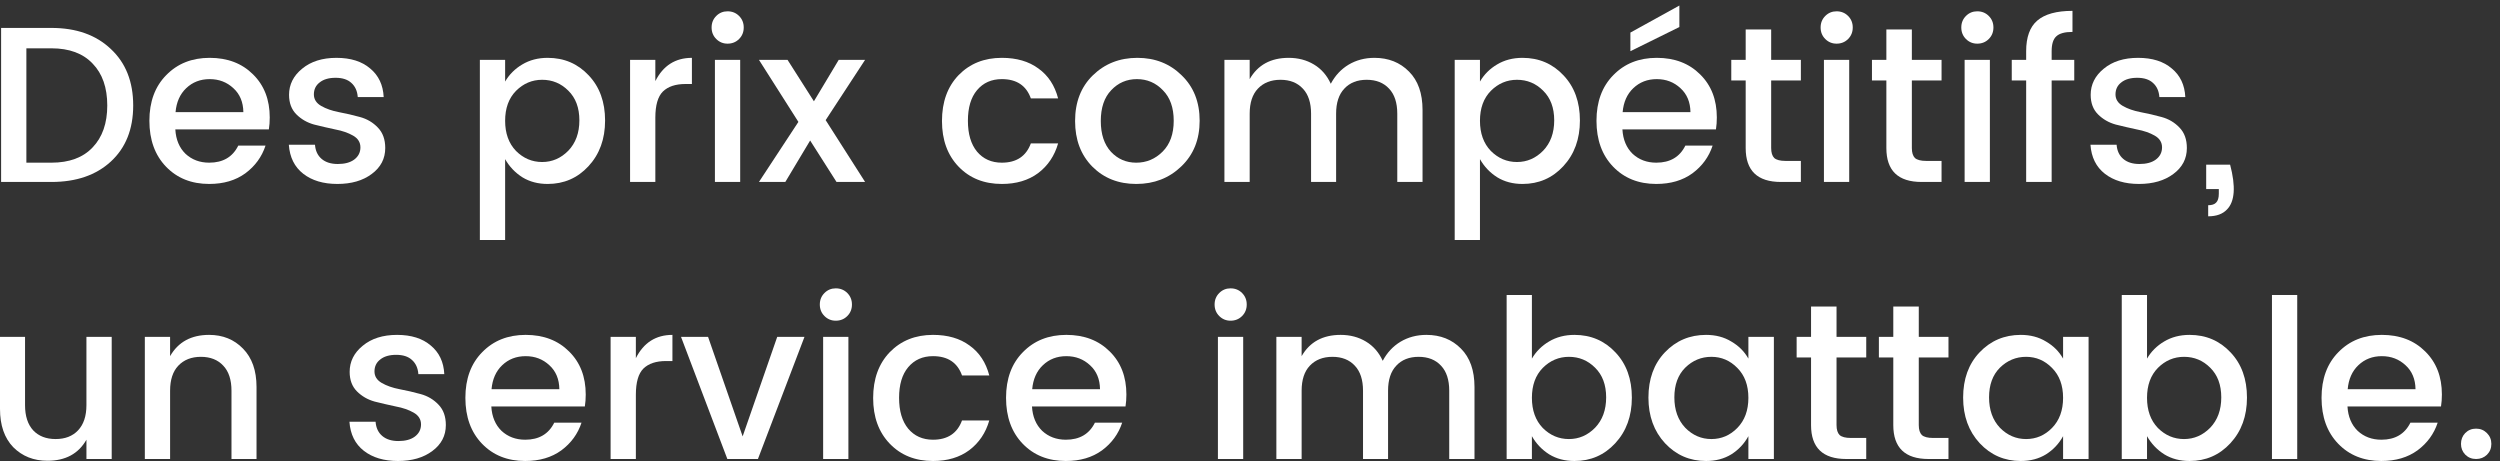
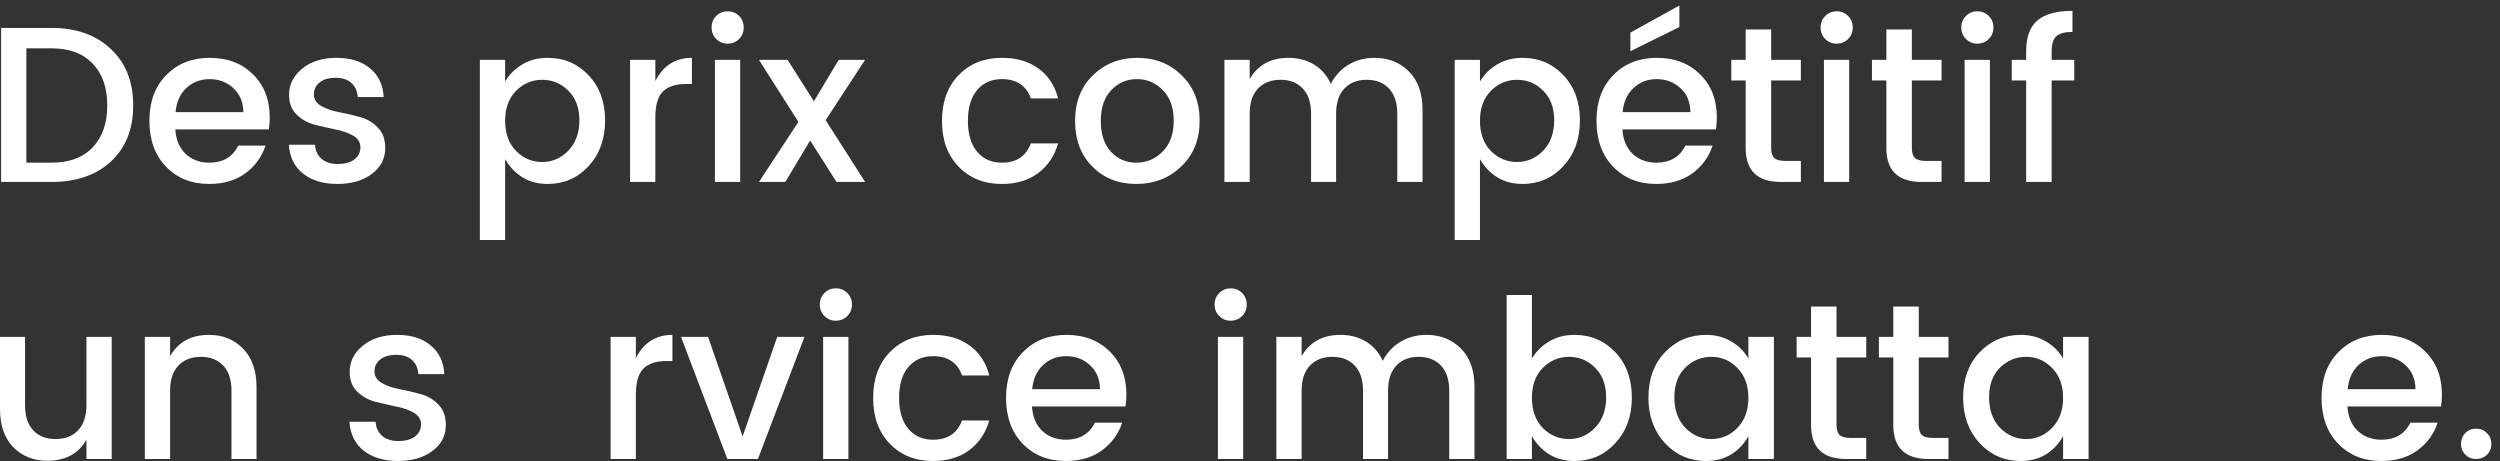
<svg xmlns="http://www.w3.org/2000/svg" xmlns:ns1="http://www.inkscape.org/namespaces/inkscape" xmlns:ns2="http://sodipodi.sourceforge.net/DTD/sodipodi-0.dtd" width="282" height="52" viewBox="0 0 282 52" id="svg2" version="1.1" ns1:version="0.91 r13725" ns2:docname="motto2.svg">
  <rect x="0" y="0" width="282" height="52" fill="#333333" stroke="none" />
  <defs id="defs4" />
  <ns2:namedview id="base" pagecolor="#ffffff" bordercolor="#666666" borderopacity="1.0" ns1:pageopacity="0.0" ns1:pageshadow="2" ns1:zoom="2.4890159" ns1:cx="57.85786" ns1:cy="98.923135" ns1:document-units="px" ns1:current-layer="layer1" showgrid="false" units="px" ns1:window-width="2560" ns1:window-height="1392" ns1:window-x="0" ns1:window-y="0" ns1:window-maximized="1" />
  <g ns1:label="Calque 1" ns1:groupmode="layer" id="layer1" transform="translate(0,-1000.362)">
    <g style="font-style:normal;font-weight:normal;font-size:40px;line-height:125%;font-family:sans-serif;letter-spacing:0px;word-spacing:0px;fill:#000000;fill-opacity:1;stroke:none;stroke-width:1px;stroke-linecap:butt;stroke-linejoin:miter;stroke-opacity:1" id="text4175">
      <path d="m 2.975,1018.712 2.825,0 q 3.025,0 4.65,-1.725 1.65,-1.725 1.65,-4.725 0,-3.025 -1.65,-4.725 -1.625,-1.725 -4.65,-1.725 l -2.825,0 0,12.9 z m 2.825,-15.2 q 4.2,0 6.7,2.375 2.525,2.35 2.525,6.375 0,4 -2.525,6.325 -2.5,2.3 -6.7,2.3 l -5.675,0 0,-17.375 5.675,0 z" style="font-style:normal;font-variant:normal;font-weight:500;font-stretch:normal;font-size:25px;font-family:Poppins;-inkscape-font-specification:'Poppins Medium';fill:#ffffff;fill-opacity:1" id="path4182" ns1:connector-curvature="0" />
      <path d="m 23.601,1021.112 q -3,0 -4.875,-1.95 -1.875,-1.95 -1.875,-5.175 0,-3.225 1.9,-5.15 1.9,-1.95 4.9,-1.95 3.025,0 4.9,1.875 1.875,1.85 1.875,4.85 0,0.725 -0.1,1.35 l -10.55,0 q 0.1,1.725 1.15,2.75 1.075,1 2.675,1 2.325,0 3.275,-1.925 l 3.075,0 q -0.625,1.9 -2.275,3.125 -1.65,1.2 -4.075,1.2 z m 3.85,-8.1 q -0.025,-1.7 -1.125,-2.7 -1.1,-1.025 -2.675,-1.025 -1.575,0 -2.65,1.025 -1.05,1 -1.2,2.7 l 7.65,0 z" style="font-style:normal;font-variant:normal;font-weight:500;font-stretch:normal;font-size:25px;font-family:Poppins;-inkscape-font-specification:'Poppins Medium';fill:#ffffff;fill-opacity:1" id="path4184" ns1:connector-curvature="0" />
      <path d="m 32.605,1011.062 q 0,-1.75 1.475,-2.95 1.475,-1.225 3.875,-1.225 2.4,0 3.8,1.2 1.425,1.175 1.525,3.225 l -2.925,0 q -0.075,-1.025 -0.725,-1.6 -0.625,-0.575 -1.775,-0.575 -1.15,0 -1.8,0.525 -0.65,0.5 -0.65,1.35 0,0.825 0.825,1.3 0.825,0.475 2,0.7 1.2,0.225 2.375,0.55 1.2,0.325 2.025,1.2 0.825,0.85 0.825,2.3 0,1.8 -1.525,2.925 -1.5,1.125 -3.875,1.125 -2.375,0 -3.85,-1.15 -1.475,-1.15 -1.625,-3.275 l 2.95,0 q 0.075,1.025 0.75,1.6 0.675,0.575 1.825,0.575 1.175,0 1.85,-0.5 0.7,-0.525 0.7,-1.375 0,-0.85 -0.825,-1.325 -0.825,-0.475 -2.025,-0.7 -1.175,-0.25 -2.375,-0.55 -1.175,-0.325 -2,-1.15 -0.825,-0.825 -0.825,-2.2 z" style="font-style:normal;font-variant:normal;font-weight:500;font-stretch:normal;font-size:25px;font-family:Poppins;-inkscape-font-specification:'Poppins Medium';fill:#ffffff;fill-opacity:1" id="path4186" ns1:connector-curvature="0" />
      <path d="m 64.104,1017.362 q 1.25,-1.3 1.25,-3.425 0,-2.125 -1.25,-3.35 -1.225,-1.225 -2.95,-1.225 -1.7,0 -2.95,1.25 -1.225,1.25 -1.225,3.375 0,2.125 1.225,3.4 1.25,1.25 2.95,1.25 1.7,0 2.95,-1.275 z m -2.325,-10.475 q 2.775,0 4.625,1.975 1.85,1.95 1.85,5.1 0,3.125 -1.875,5.15 -1.85,2 -4.6,2 -1.625,0 -2.85,-0.75 -1.225,-0.775 -1.95,-2.05 l 0,9.125 -2.85,0 0,-20.325 2.85,0 0,2.45 q 0.7,-1.2 1.925,-1.925 1.25,-0.75 2.875,-0.75 z" style="font-style:normal;font-variant:normal;font-weight:500;font-stretch:normal;font-size:25px;font-family:Poppins;-inkscape-font-specification:'Poppins Medium';fill:#ffffff;fill-opacity:1" id="path4188" ns1:connector-curvature="0" />
      <path d="m 73.922,1007.112 0,2.4 q 1.325,-2.625 4.125,-2.625 l 0,2.95 -0.725,0 q -1.675,0 -2.55,0.85 -0.85,0.85 -0.85,2.95 l 0,7.25 -2.85,0 0,-13.775 2.85,0 z" style="font-style:normal;font-variant:normal;font-weight:500;font-stretch:normal;font-size:25px;font-family:Poppins;-inkscape-font-specification:'Poppins Medium';fill:#ffffff;fill-opacity:1" id="path4190" ns1:connector-curvature="0" />
      <path d="m 83.893,1003.462 q 0,0.775 -0.525,1.3 -0.525,0.525 -1.3,0.525 -0.75,0 -1.275,-0.525 -0.525,-0.525 -0.525,-1.3 0,-0.775 0.525,-1.3 0.525,-0.525 1.275,-0.525 0.775,0 1.3,0.525 0.525,0.525 0.525,1.3 z m -3.25,17.425 0,-13.775 2.85,0 0,13.775 -2.85,0 z" style="font-style:normal;font-variant:normal;font-weight:500;font-stretch:normal;font-size:25px;font-family:Poppins;-inkscape-font-specification:'Poppins Medium';fill:#ffffff;fill-opacity:1" id="path4192" ns1:connector-curvature="0" />
      <path d="m 97.584,1007.112 -4.45,6.8 4.45,6.975 -3.225,0 -2.975,-4.675 -2.8,4.675 -2.975,0 4.45,-6.775 -4.45,-7 3.225,0 2.975,4.675 2.8,-4.675 2.975,0 z" style="font-style:normal;font-variant:normal;font-weight:500;font-stretch:normal;font-size:25px;font-family:Poppins;-inkscape-font-specification:'Poppins Medium';fill:#ffffff;fill-opacity:1" id="path4194" ns1:connector-curvature="0" />
      <path d="m 113.005,1021.112 q -3,0 -4.875,-1.95 -1.875,-1.95 -1.875,-5.15 0,-3.225 1.875,-5.175 1.9,-1.95 4.875,-1.95 2.5,0 4.125,1.2 1.65,1.175 2.225,3.375 l -3.075,0 q -0.775,-2.175 -3.275,-2.175 -1.75,0 -2.8,1.25 -1.025,1.225 -1.025,3.45 0,2.225 1.025,3.475 1.05,1.25 2.8,1.25 2.475,0 3.275,-2.175 l 3.075,0 q -0.6,2.1 -2.25,3.35 -1.65,1.225 -4.1,1.225 z" style="font-style:normal;font-variant:normal;font-weight:500;font-stretch:normal;font-size:25px;font-family:Poppins;-inkscape-font-specification:'Poppins Medium';fill:#ffffff;fill-opacity:1" id="path4196" ns1:connector-curvature="0" />
      <path d="m 131.145,1017.462 q 1.25,-1.25 1.25,-3.475 0,-2.225 -1.225,-3.45 -1.2,-1.25 -2.925,-1.25 -1.725,0 -2.9,1.25 -1.175,1.225 -1.175,3.475 0,2.225 1.15,3.475 1.15,1.225 2.85,1.225 1.725,0 2.975,-1.25 z m -2.975,3.65 q -3,0 -4.95,-1.95 -1.95,-1.975 -1.95,-5.15 0,-3.2 2,-5.15 2.025,-1.975 5.025,-1.975 3,0 5,1.975 2.025,1.95 2.025,5.125 0,3.175 -2.075,5.15 -2.05,1.975 -5.075,1.975 z" style="font-style:normal;font-variant:normal;font-weight:500;font-stretch:normal;font-size:25px;font-family:Poppins;-inkscape-font-specification:'Poppins Medium';fill:#ffffff;fill-opacity:1" id="path4198" ns1:connector-curvature="0" />
      <path d="m 140.963,1007.112 0,2.175 q 1.375,-2.4 4.4,-2.4 1.6,0 2.85,0.75 1.25,0.75 1.9,2.175 0.725,-1.375 2,-2.15 1.3,-0.775 2.925,-0.775 2.375,0 3.9,1.55 1.525,1.525 1.525,4.325 l 0,8.125 -2.85,0 0,-7.7 q 0,-1.85 -0.925,-2.825 -0.925,-1 -2.525,-1 -1.6,0 -2.525,1 -0.925,0.975 -0.925,2.825 l 0,7.7 -2.825,0 0,-7.7 q 0,-1.85 -0.925,-2.825 -0.925,-1 -2.525,-1 -1.6,0 -2.55,1 -0.925,0.975 -0.925,2.825 l 0,7.7 -2.85,0 0,-13.775 2.85,0 z" style="font-style:normal;font-variant:normal;font-weight:500;font-stretch:normal;font-size:25px;font-family:Poppins;-inkscape-font-specification:'Poppins Medium';fill:#ffffff;fill-opacity:1" id="path4200" ns1:connector-curvature="0" />
      <path d="m 174.065,1017.362 q 1.25,-1.3 1.25,-3.425 0,-2.125 -1.25,-3.35 -1.225,-1.225 -2.95,-1.225 -1.7,0 -2.95,1.25 -1.225,1.25 -1.225,3.375 0,2.125 1.225,3.4 1.25,1.25 2.95,1.25 1.7,0 2.95,-1.275 z m -2.325,-10.475 q 2.775,0 4.625,1.975 1.85,1.95 1.85,5.1 0,3.125 -1.875,5.15 -1.85,2 -4.6,2 -1.625,0 -2.85,-0.75 -1.225,-0.775 -1.95,-2.05 l 0,9.125 -2.85,0 0,-20.325 2.85,0 0,2.45 q 0.7,-1.2 1.925,-1.925 1.25,-0.75 2.875,-0.75 z" style="font-style:normal;font-variant:normal;font-weight:500;font-stretch:normal;font-size:25px;font-family:Poppins;-inkscape-font-specification:'Poppins Medium';fill:#ffffff;fill-opacity:1" id="path4202" ns1:connector-curvature="0" />
      <path d="m 186.833,1021.112 q -3,0 -4.875,-1.95 -1.875,-1.95 -1.875,-5.175 0,-3.225 1.9,-5.15 1.9,-1.95 4.9,-1.95 3.025,0 4.9,1.875 1.875,1.85 1.875,4.85 0,0.725 -0.1,1.35 l -10.55,0 q 0.1,1.725 1.15,2.75 1.075,1 2.675,1 2.325,0 3.275,-1.925 l 3.075,0 q -0.625,1.9 -2.275,3.125 -1.65,1.2 -4.075,1.2 z m 3.85,-8.1 q -0.025,-1.7 -1.125,-2.7 -1.1,-1.025 -2.675,-1.025 -1.575,0 -2.65,1.025 -1.05,1 -1.2,2.7 l 7.65,0 z m -1.25,-12.025 0,2.425 -5.525,2.725 0,-2.1 5.525,-3.05 z" style="font-style:normal;font-variant:normal;font-weight:500;font-stretch:normal;font-size:25px;font-family:Poppins;-inkscape-font-specification:'Poppins Medium';fill:#ffffff;fill-opacity:1" id="path4204" ns1:connector-curvature="0" />
      <path d="m 203.138,1009.437 -3.35,0 0,7.625 q 0,0.775 0.35,1.125 0.375,0.325 1.25,0.325 l 1.75,0 0,2.375 -2.25,0 q -3.975,0 -3.975,-3.825 l 0,-7.625 -1.625,0 0,-2.325 1.625,0 0,-3.425 2.875,0 0,3.425 3.35,0 0,2.325 z" style="font-style:normal;font-variant:normal;font-weight:500;font-stretch:normal;font-size:25px;font-family:Poppins;-inkscape-font-specification:'Poppins Medium';fill:#ffffff;fill-opacity:1" id="path4206" ns1:connector-curvature="0" />
      <path d="m 208.99,1003.462 q 0,0.775 -0.525,1.3 -0.525,0.525 -1.3,0.525 -0.75,0 -1.275,-0.525 -0.525,-0.525 -0.525,-1.3 0,-0.775 0.525,-1.3 0.525,-0.525 1.275,-0.525 0.775,0 1.3,0.525 0.525,0.525 0.525,1.3 z m -3.25,17.425 0,-13.775 2.85,0 0,13.775 -2.85,0 z" style="font-style:normal;font-variant:normal;font-weight:500;font-stretch:normal;font-size:25px;font-family:Poppins;-inkscape-font-specification:'Poppins Medium';fill:#ffffff;fill-opacity:1" id="path4208" ns1:connector-curvature="0" />
      <path d="m 219.007,1009.437 -3.35,0 0,7.625 q 0,0.775 0.35,1.125 0.375,0.325 1.25,0.325 l 1.75,0 0,2.375 -2.25,0 q -3.975,0 -3.975,-3.825 l 0,-7.625 -1.625,0 0,-2.325 1.625,0 0,-3.425 2.875,0 0,3.425 3.35,0 0,2.325 z" style="font-style:normal;font-variant:normal;font-weight:500;font-stretch:normal;font-size:25px;font-family:Poppins;-inkscape-font-specification:'Poppins Medium';fill:#ffffff;fill-opacity:1" id="path4210" ns1:connector-curvature="0" />
      <path d="m 224.859,1003.462 q 0,0.775 -0.525,1.3 -0.525,0.525 -1.3,0.525 -0.75,0 -1.275,-0.525 -0.525,-0.525 -0.525,-1.3 0,-0.775 0.525,-1.3 0.525,-0.525 1.275,-0.525 0.775,0 1.3,0.525 0.525,0.525 0.525,1.3 z m -3.25,17.425 0,-13.775 2.85,0 0,13.775 -2.85,0 z" style="font-style:normal;font-variant:normal;font-weight:500;font-stretch:normal;font-size:25px;font-family:Poppins;-inkscape-font-specification:'Poppins Medium';fill:#ffffff;fill-opacity:1" id="path4212" ns1:connector-curvature="0" />
      <path d="m 233.976,1007.112 0,2.325 -2.55,0 0,11.45 -2.875,0 0,-11.45 -1.625,0 0,-2.325 1.625,0 0,-0.975 q 0,-2.375 1.25,-3.45 1.275,-1.1 3.975,-1.1 l 0,2.375 q -1.3,0 -1.825,0.5 -0.525,0.475 -0.525,1.675 l 0,0.975 2.55,0 z" style="font-style:normal;font-variant:normal;font-weight:500;font-stretch:normal;font-size:25px;font-family:Poppins;-inkscape-font-specification:'Poppins Medium';fill:#ffffff;fill-opacity:1" id="path4214" ns1:connector-curvature="0" />
-       <path d="m 235.828,1011.062 q 0,-1.75 1.475,-2.95 1.475,-1.225 3.875,-1.225 2.4,0 3.8,1.2 1.425,1.175 1.525,3.225 l -2.925,0 q -0.075,-1.025 -0.725,-1.6 -0.625,-0.575 -1.775,-0.575 -1.15,0 -1.8,0.525 -0.65,0.5 -0.65,1.35 0,0.825 0.825,1.3 0.825,0.475 2,0.7 1.2,0.225 2.375,0.55 1.2,0.325 2.025,1.2 0.825,0.85 0.825,2.3 0,1.8 -1.525,2.925 -1.5,1.125 -3.875,1.125 -2.375,0 -3.85,-1.15 -1.475,-1.15 -1.625,-3.275 l 2.95,0 q 0.075,1.025 0.75,1.6 0.675,0.575 1.825,0.575 1.175,0 1.85,-0.5 0.7,-0.525 0.7,-1.375 0,-0.85 -0.825,-1.325 -0.825,-0.475 -2.025,-0.7 -1.175,-0.25 -2.375,-0.55 -1.175,-0.325 -2,-1.15 -0.825,-0.825 -0.825,-2.2 z" style="font-style:normal;font-variant:normal;font-weight:500;font-stretch:normal;font-size:25px;font-family:Poppins;-inkscape-font-specification:'Poppins Medium';fill:#ffffff;fill-opacity:1" id="path4216" ns1:connector-curvature="0" />
-       <path d="m 248.857,1018.937 2.7,0 q 0.975,3.7 -0.35,5.05 -0.725,0.775 -2.125,0.775 l 0,-1.25 q 0.625,0 0.9,-0.3 0.3,-0.3 0.3,-1 l 0,-0.525 -1.425,0 0,-2.75 z" style="font-style:normal;font-variant:normal;font-weight:500;font-stretch:normal;font-size:25px;font-family:Poppins;-inkscape-font-specification:'Poppins Medium';fill:#ffffff;fill-opacity:1" id="path4218" ns1:connector-curvature="0" />
      <path d="m 9.75,1038.362 2.85,0 0,13.775 -2.85,0 0,-2.175 q -1.35,2.375 -4.4,2.375 -2.325,0 -3.85,-1.525 -1.5,-1.55 -1.5,-4.325 l 0,-8.125 2.825,0 0,7.7 q 0,1.85 0.925,2.85 0.925,0.975 2.525,0.975 1.6,0 2.525,-0.975 0.95,-1 0.95,-2.85 l 0,-7.7 z" style="font-style:normal;font-variant:normal;font-weight:500;font-stretch:normal;font-size:25px;font-family:Poppins;-inkscape-font-specification:'Poppins Medium';fill:#ffffff;fill-opacity:1" id="path4220" ns1:connector-curvature="0" />
      <path d="m 19.186,1038.362 0,2.175 q 1.375,-2.4 4.4,-2.4 2.325,0 3.825,1.55 1.525,1.55 1.525,4.325 l 0,8.125 -2.825,0 0,-7.7 q 0,-1.85 -0.925,-2.825 -0.925,-1 -2.525,-1 -1.6,0 -2.55,1 -0.925,0.975 -0.925,2.825 l 0,7.7 -2.85,0 0,-13.775 2.85,0 z" style="font-style:normal;font-variant:normal;font-weight:500;font-stretch:normal;font-size:25px;font-family:Poppins;-inkscape-font-specification:'Poppins Medium';fill:#ffffff;fill-opacity:1" id="path4222" ns1:connector-curvature="0" />
      <path d="m 39.441,1042.312 q 0,-1.75 1.475,-2.95 1.475,-1.225 3.875,-1.225 2.4,0 3.8,1.2 1.425,1.175 1.525,3.225 l -2.925,0 q -0.075,-1.025 -0.725,-1.6 -0.625,-0.575 -1.775,-0.575 -1.15,0 -1.8,0.525 -0.65,0.5 -0.65,1.35 0,0.825 0.825,1.3 0.825,0.475 2,0.7 1.2,0.225 2.375,0.55 1.2,0.325 2.025,1.2 0.825,0.85 0.825,2.3 0,1.8 -1.525,2.925 -1.5,1.125 -3.875,1.125 -2.375,0 -3.85,-1.15 -1.475,-1.15 -1.625,-3.275 l 2.95,0 q 0.075,1.025 0.75,1.6 0.675,0.575 1.825,0.575 1.175,0 1.85,-0.5 0.7,-0.525 0.7,-1.375 0,-0.85 -0.825,-1.325 -0.825,-0.475 -2.025,-0.7 -1.175,-0.25 -2.375,-0.55 -1.175,-0.325 -2,-1.15 -0.825,-0.825 -0.825,-2.2 z" style="font-style:normal;font-variant:normal;font-weight:500;font-stretch:normal;font-size:25px;font-family:Poppins;-inkscape-font-specification:'Poppins Medium';fill:#ffffff;fill-opacity:1" id="path4224" ns1:connector-curvature="0" />
-       <path d="m 59.245,1052.362 q -3,0 -4.875,-1.95 -1.875,-1.95 -1.875,-5.175 0,-3.225 1.9,-5.15 1.9,-1.95 4.9,-1.95 3.025,0 4.9,1.875 1.875,1.85 1.875,4.85 0,0.725 -0.1,1.35 l -10.55,0 q 0.1,1.725 1.15,2.75 1.075,1 2.675,1 2.325,0 3.275,-1.925 l 3.075,0 q -0.625,1.9 -2.275,3.125 -1.65,1.2 -4.075,1.2 z m 3.85,-8.1 q -0.025,-1.7 -1.125,-2.7 -1.1,-1.025 -2.675,-1.025 -1.575,0 -2.65,1.025 -1.05,1 -1.2,2.7 l 7.65,0 z" style="font-style:normal;font-variant:normal;font-weight:500;font-stretch:normal;font-size:25px;font-family:Poppins;-inkscape-font-specification:'Poppins Medium';fill:#ffffff;fill-opacity:1" id="path4226" ns1:connector-curvature="0" />
      <path d="m 71.725,1038.362 0,2.4 q 1.325,-2.625 4.125,-2.625 l 0,2.95 -0.725,0 q -1.675,0 -2.55,0.85 -0.85,0.85 -0.85,2.95 l 0,7.25 -2.85,0 0,-13.775 2.85,0 z" style="font-style:normal;font-variant:normal;font-weight:500;font-stretch:normal;font-size:25px;font-family:Poppins;-inkscape-font-specification:'Poppins Medium';fill:#ffffff;fill-opacity:1" id="path4228" ns1:connector-curvature="0" />
      <path d="m 76.82,1038.362 3.05,0 3.9,11.225 3.9,-11.225 3.075,0 -5.25,13.775 -3.45,0 -5.225,-13.775 z" style="font-style:normal;font-variant:normal;font-weight:500;font-stretch:normal;font-size:25px;font-family:Poppins;-inkscape-font-specification:'Poppins Medium';fill:#ffffff;fill-opacity:1" id="path4230" ns1:connector-curvature="0" />
      <path d="m 96.1,1034.712 q 0,0.775 -0.525,1.3 -0.525,0.525 -1.3,0.525 -0.75,0 -1.275,-0.525 -0.525,-0.525 -0.525,-1.3 0,-0.775 0.525,-1.3 0.525,-0.525 1.275,-0.525 0.775,0 1.3,0.525 0.525,0.525 0.525,1.3 z m -3.25,17.425 0,-13.775 2.85,0 0,13.775 -2.85,0 z" style="font-style:normal;font-variant:normal;font-weight:500;font-stretch:normal;font-size:25px;font-family:Poppins;-inkscape-font-specification:'Poppins Medium';fill:#ffffff;fill-opacity:1" id="path4232" ns1:connector-curvature="0" />
      <path d="m 105.241,1052.362 q -3,0 -4.875,-1.95 -1.875,-1.95 -1.875,-5.15 0,-3.225 1.875,-5.175 1.9,-1.95 4.875,-1.95 2.5,0 4.125,1.2 1.65,1.175 2.225,3.375 l -3.075,0 q -0.775,-2.175 -3.275,-2.175 -1.75,0 -2.8,1.25 -1.025,1.225 -1.025,3.45 0,2.225 1.025,3.475 1.05,1.25 2.8,1.25 2.475,0 3.275,-2.175 l 3.075,0 q -0.6,2.1 -2.25,3.35 -1.65,1.225 -4.1,1.225 z" style="font-style:normal;font-variant:normal;font-weight:500;font-stretch:normal;font-size:25px;font-family:Poppins;-inkscape-font-specification:'Poppins Medium';fill:#ffffff;fill-opacity:1" id="path4234" ns1:connector-curvature="0" />
      <path d="m 120.232,1052.362 q -3,0 -4.875,-1.95 -1.875,-1.95 -1.875,-5.175 0,-3.225 1.9,-5.15 1.9,-1.95 4.9,-1.95 3.025,0 4.9,1.875 1.875,1.85 1.875,4.85 0,0.725 -0.1,1.35 l -10.55,0 q 0.1,1.725 1.15,2.75 1.075,1 2.675,1 2.325,0 3.275,-1.925 l 3.075,0 q -0.625,1.9 -2.275,3.125 -1.65,1.2 -4.075,1.2 z m 3.85,-8.1 q -0.025,-1.7 -1.125,-2.7 -1.1,-1.025 -2.675,-1.025 -1.575,0 -2.65,1.025 -1.05,1 -1.2,2.7 l 7.65,0 z" style="font-style:normal;font-variant:normal;font-weight:500;font-stretch:normal;font-size:25px;font-family:Poppins;-inkscape-font-specification:'Poppins Medium';fill:#ffffff;fill-opacity:1" id="path4236" ns1:connector-curvature="0" />
      <path d="m 140.631,1034.712 q 0,0.775 -0.525,1.3 -0.525,0.525 -1.3,0.525 -0.75,0 -1.275,-0.525 -0.525,-0.525 -0.525,-1.3 0,-0.775 0.525,-1.3 0.525,-0.525 1.275,-0.525 0.775,0 1.3,0.525 0.525,0.525 0.525,1.3 z m -3.25,17.425 0,-13.775 2.85,0 0,13.775 -2.85,0 z" style="font-style:normal;font-variant:normal;font-weight:500;font-stretch:normal;font-size:25px;font-family:Poppins;-inkscape-font-specification:'Poppins Medium';fill:#ffffff;fill-opacity:1" id="path4238" ns1:connector-curvature="0" />
      <path d="m 146.823,1038.362 0,2.175 q 1.375,-2.4 4.4,-2.4 1.6,0 2.85,0.75 1.25,0.75 1.9,2.175 0.725,-1.375 2,-2.15 1.3,-0.775 2.925,-0.775 2.375,0 3.9,1.55 1.525,1.525 1.525,4.325 l 0,8.125 -2.85,0 0,-7.7 q 0,-1.85 -0.925,-2.825 -0.925,-1 -2.525,-1 -1.6,0 -2.525,1 -0.925,0.975 -0.925,2.825 l 0,7.7 -2.825,0 0,-7.7 q 0,-1.85 -0.925,-2.825 -0.925,-1 -2.525,-1 -1.6,0 -2.55,1 -0.925,0.975 -0.925,2.825 l 0,7.7 -2.85,0 0,-13.775 2.85,0 z" style="font-style:normal;font-variant:normal;font-weight:500;font-stretch:normal;font-size:25px;font-family:Poppins;-inkscape-font-specification:'Poppins Medium';fill:#ffffff;fill-opacity:1" id="path4240" ns1:connector-curvature="0" />
      <path d="m 179.924,1048.612 q 1.25,-1.3 1.25,-3.425 0,-2.125 -1.25,-3.35 -1.225,-1.225 -2.95,-1.225 -1.7,0 -2.95,1.25 -1.225,1.25 -1.225,3.375 0,2.125 1.225,3.4 1.25,1.25 2.95,1.25 1.7,0 2.95,-1.275 z m -2.325,-10.475 q 2.775,0 4.625,1.975 1.85,1.95 1.85,5.1 0,3.125 -1.875,5.15 -1.85,2 -4.6,2 -1.625,0 -2.85,-0.75 -1.225,-0.775 -1.95,-2.05 l 0,2.575 -2.85,0 0,-18.5 2.85,0 0,7.175 q 0.7,-1.2 1.925,-1.925 1.25,-0.75 2.875,-0.75 z" style="font-style:normal;font-variant:normal;font-weight:500;font-stretch:normal;font-size:25px;font-family:Poppins;-inkscape-font-specification:'Poppins Medium';fill:#ffffff;fill-opacity:1" id="path4242" ns1:connector-curvature="0" />
      <path d="m 195.968,1048.637 q 1.25,-1.275 1.25,-3.4 0,-2.125 -1.25,-3.375 -1.225,-1.25 -2.925,-1.25 -1.7,0 -2.95,1.225 -1.225,1.225 -1.225,3.35 0,2.125 1.225,3.425 1.25,1.275 2.95,1.275 1.7,0 2.925,-1.25 z m -3.525,3.725 q -2.75,0 -4.625,-2 -1.875,-2.025 -1.875,-5.15 0,-3.15 1.85,-5.1 1.875,-1.975 4.65,-1.975 1.625,0 2.85,0.75 1.25,0.725 1.925,1.925 l 0,-2.45 2.875,0 0,13.775 -2.875,0 0,-2.575 q -0.7,1.275 -1.925,2.05 -1.225,0.75 -2.85,0.75 z" style="font-style:normal;font-variant:normal;font-weight:500;font-stretch:normal;font-size:25px;font-family:Poppins;-inkscape-font-specification:'Poppins Medium';fill:#ffffff;fill-opacity:1" id="path4244" ns1:connector-curvature="0" />
      <path d="m 210.511,1040.687 -3.35,0 0,7.625 q 0,0.775 0.35,1.125 0.375,0.325 1.25,0.325 l 1.75,0 0,2.375 -2.25,0 q -3.975,0 -3.975,-3.825 l 0,-7.625 -1.625,0 0,-2.325 1.625,0 0,-3.425 2.875,0 0,3.425 3.35,0 0,2.325 z" style="font-style:normal;font-variant:normal;font-weight:500;font-stretch:normal;font-size:25px;font-family:Poppins;-inkscape-font-specification:'Poppins Medium';fill:#ffffff;fill-opacity:1" id="path4246" ns1:connector-curvature="0" />
      <path d="m 219.788,1040.687 -3.35,0 0,7.625 q 0,0.775 0.35,1.125 0.375,0.325 1.25,0.325 l 1.75,0 0,2.375 -2.25,0 q -3.975,0 -3.975,-3.825 l 0,-7.625 -1.625,0 0,-2.325 1.625,0 0,-3.425 2.875,0 0,3.425 3.35,0 0,2.325 z" style="font-style:normal;font-variant:normal;font-weight:500;font-stretch:normal;font-size:25px;font-family:Poppins;-inkscape-font-specification:'Poppins Medium';fill:#ffffff;fill-opacity:1" id="path4248" ns1:connector-curvature="0" />
      <path d="m 231.466,1048.637 q 1.25,-1.275 1.25,-3.4 0,-2.125 -1.25,-3.375 -1.225,-1.25 -2.925,-1.25 -1.7,0 -2.95,1.225 -1.225,1.225 -1.225,3.35 0,2.125 1.225,3.425 1.25,1.275 2.95,1.275 1.7,0 2.925,-1.25 z m -3.525,3.725 q -2.75,0 -4.625,-2 -1.875,-2.025 -1.875,-5.15 0,-3.15 1.85,-5.1 1.875,-1.975 4.65,-1.975 1.625,0 2.85,0.75 1.25,0.725 1.925,1.925 l 0,-2.45 2.875,0 0,13.775 -2.875,0 0,-2.575 q -0.7,1.275 -1.925,2.05 -1.225,0.75 -2.85,0.75 z" style="font-style:normal;font-variant:normal;font-weight:500;font-stretch:normal;font-size:25px;font-family:Poppins;-inkscape-font-specification:'Poppins Medium';fill:#ffffff;fill-opacity:1" id="path4250" ns1:connector-curvature="0" />
-       <path d="m 249.309,1048.612 q 1.25,-1.3 1.25,-3.425 0,-2.125 -1.25,-3.35 -1.225,-1.225 -2.95,-1.225 -1.7,0 -2.95,1.25 -1.225,1.25 -1.225,3.375 0,2.125 1.225,3.4 1.25,1.25 2.95,1.25 1.7,0 2.95,-1.275 z m -2.325,-10.475 q 2.775,0 4.625,1.975 1.85,1.95 1.85,5.1 0,3.125 -1.875,5.15 -1.85,2 -4.6,2 -1.625,0 -2.85,-0.75 -1.225,-0.775 -1.95,-2.05 l 0,2.575 -2.85,0 0,-18.5 2.85,0 0,7.175 q 0.7,-1.2 1.925,-1.925 1.25,-0.75 2.875,-0.75 z" style="font-style:normal;font-variant:normal;font-weight:500;font-stretch:normal;font-size:25px;font-family:Poppins;-inkscape-font-specification:'Poppins Medium';fill:#ffffff;fill-opacity:1" id="path4252" ns1:connector-curvature="0" />
-       <path d="m 256.277,1052.137 0,-18.5 2.85,0 0,18.5 -2.85,0 z" style="font-style:normal;font-variant:normal;font-weight:500;font-stretch:normal;font-size:25px;font-family:Poppins;-inkscape-font-specification:'Poppins Medium';fill:#ffffff;fill-opacity:1" id="path4254" ns1:connector-curvature="0" />
      <path d="m 268.62,1052.362 q -3,0 -4.875,-1.95 -1.875,-1.95 -1.875,-5.175 0,-3.225 1.9,-5.15 1.9,-1.95 4.9,-1.95 3.025,0 4.9,1.875 1.875,1.85 1.875,4.85 0,0.725 -0.1,1.35 l -10.55,0 q 0.1,1.725 1.15,2.75 1.075,1 2.675,1 2.325,0 3.275,-1.925 l 3.075,0 q -0.625,1.9 -2.275,3.125 -1.65,1.2 -4.075,1.2 z m 3.85,-8.1 q -0.025,-1.7 -1.125,-2.7 -1.1,-1.025 -2.675,-1.025 -1.575,0 -2.65,1.025 -1.05,1 -1.2,2.7 l 7.65,0 z" style="font-style:normal;font-variant:normal;font-weight:500;font-stretch:normal;font-size:25px;font-family:Poppins;-inkscape-font-specification:'Poppins Medium';fill:#ffffff;fill-opacity:1" id="path4256" ns1:connector-curvature="0" />
      <path d="m 280.525,1051.662 q -0.5,0.475 -1.225,0.475 -0.725,0 -1.225,-0.5 -0.475,-0.5 -0.475,-1.2 0,-0.725 0.475,-1.225 0.5,-0.5 1.225,-0.5 0.725,0 1.225,0.5 0.5,0.5 0.5,1.225 0,0.725 -0.5,1.225 z" style="font-style:normal;font-variant:normal;font-weight:500;font-stretch:normal;font-size:25px;font-family:Poppins;-inkscape-font-specification:'Poppins Medium';fill:#ffffff;fill-opacity:1" id="path4258" ns1:connector-curvature="0" />
    </g>
  </g>
</svg>